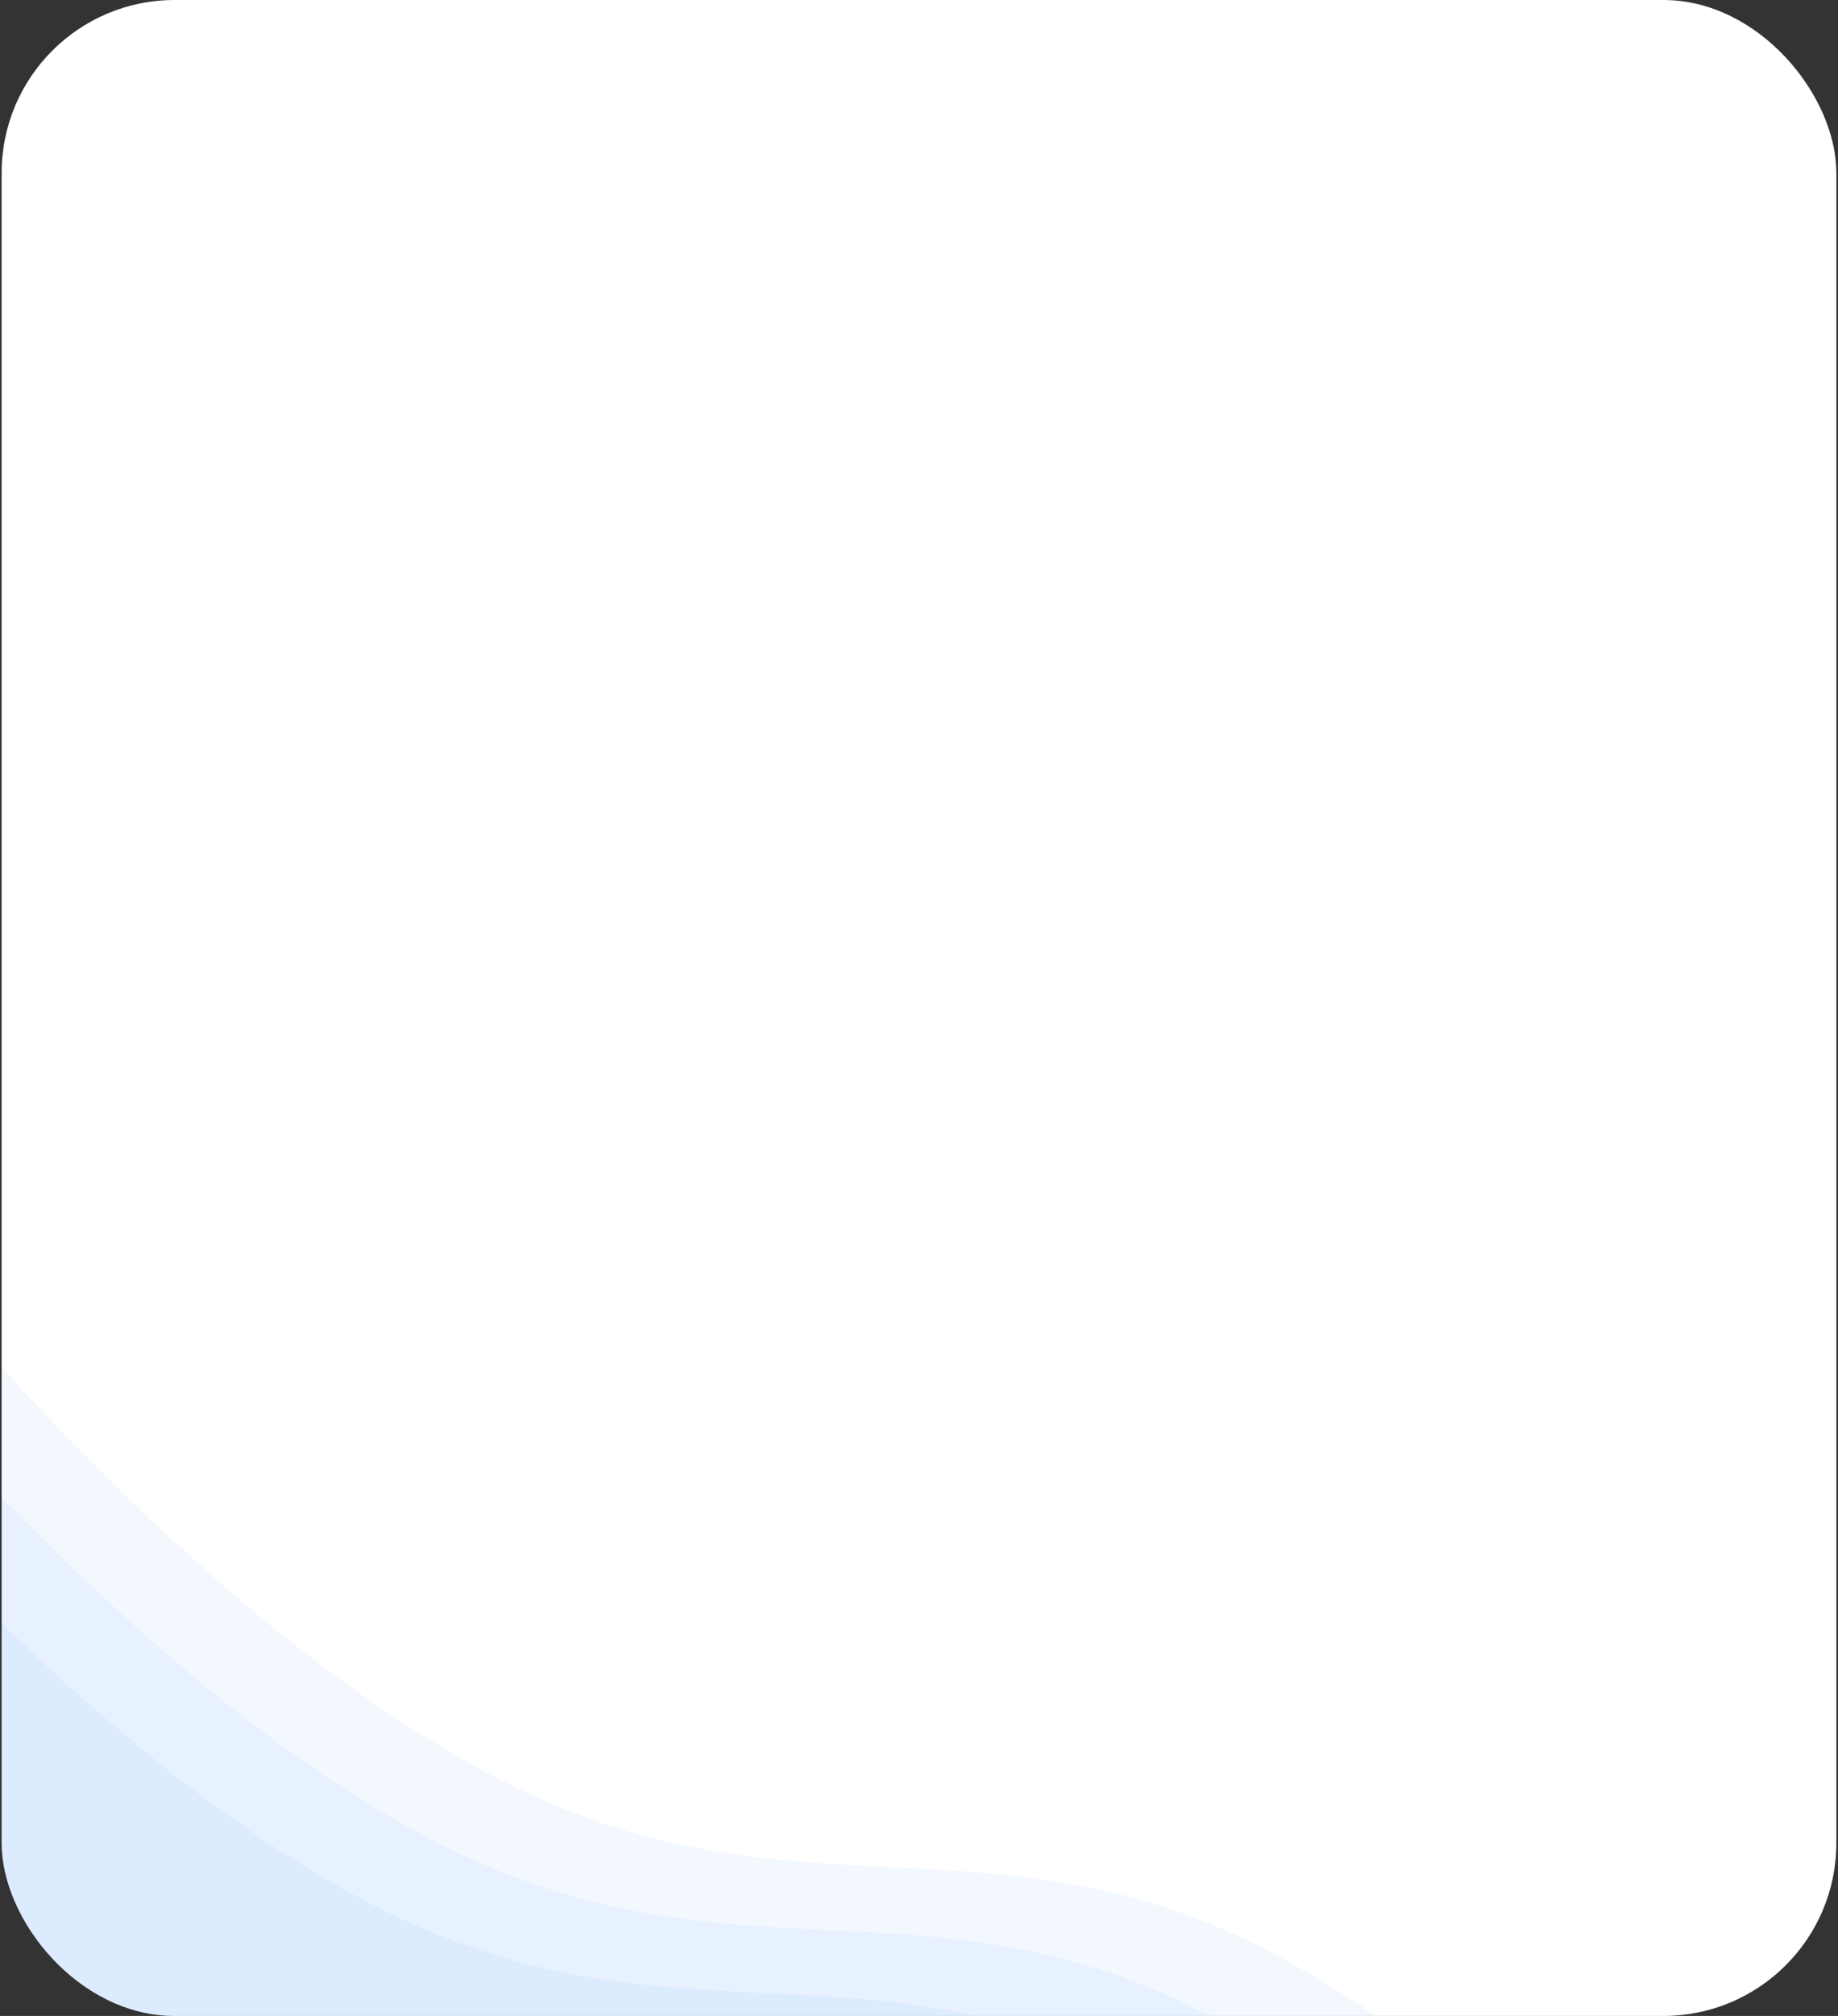
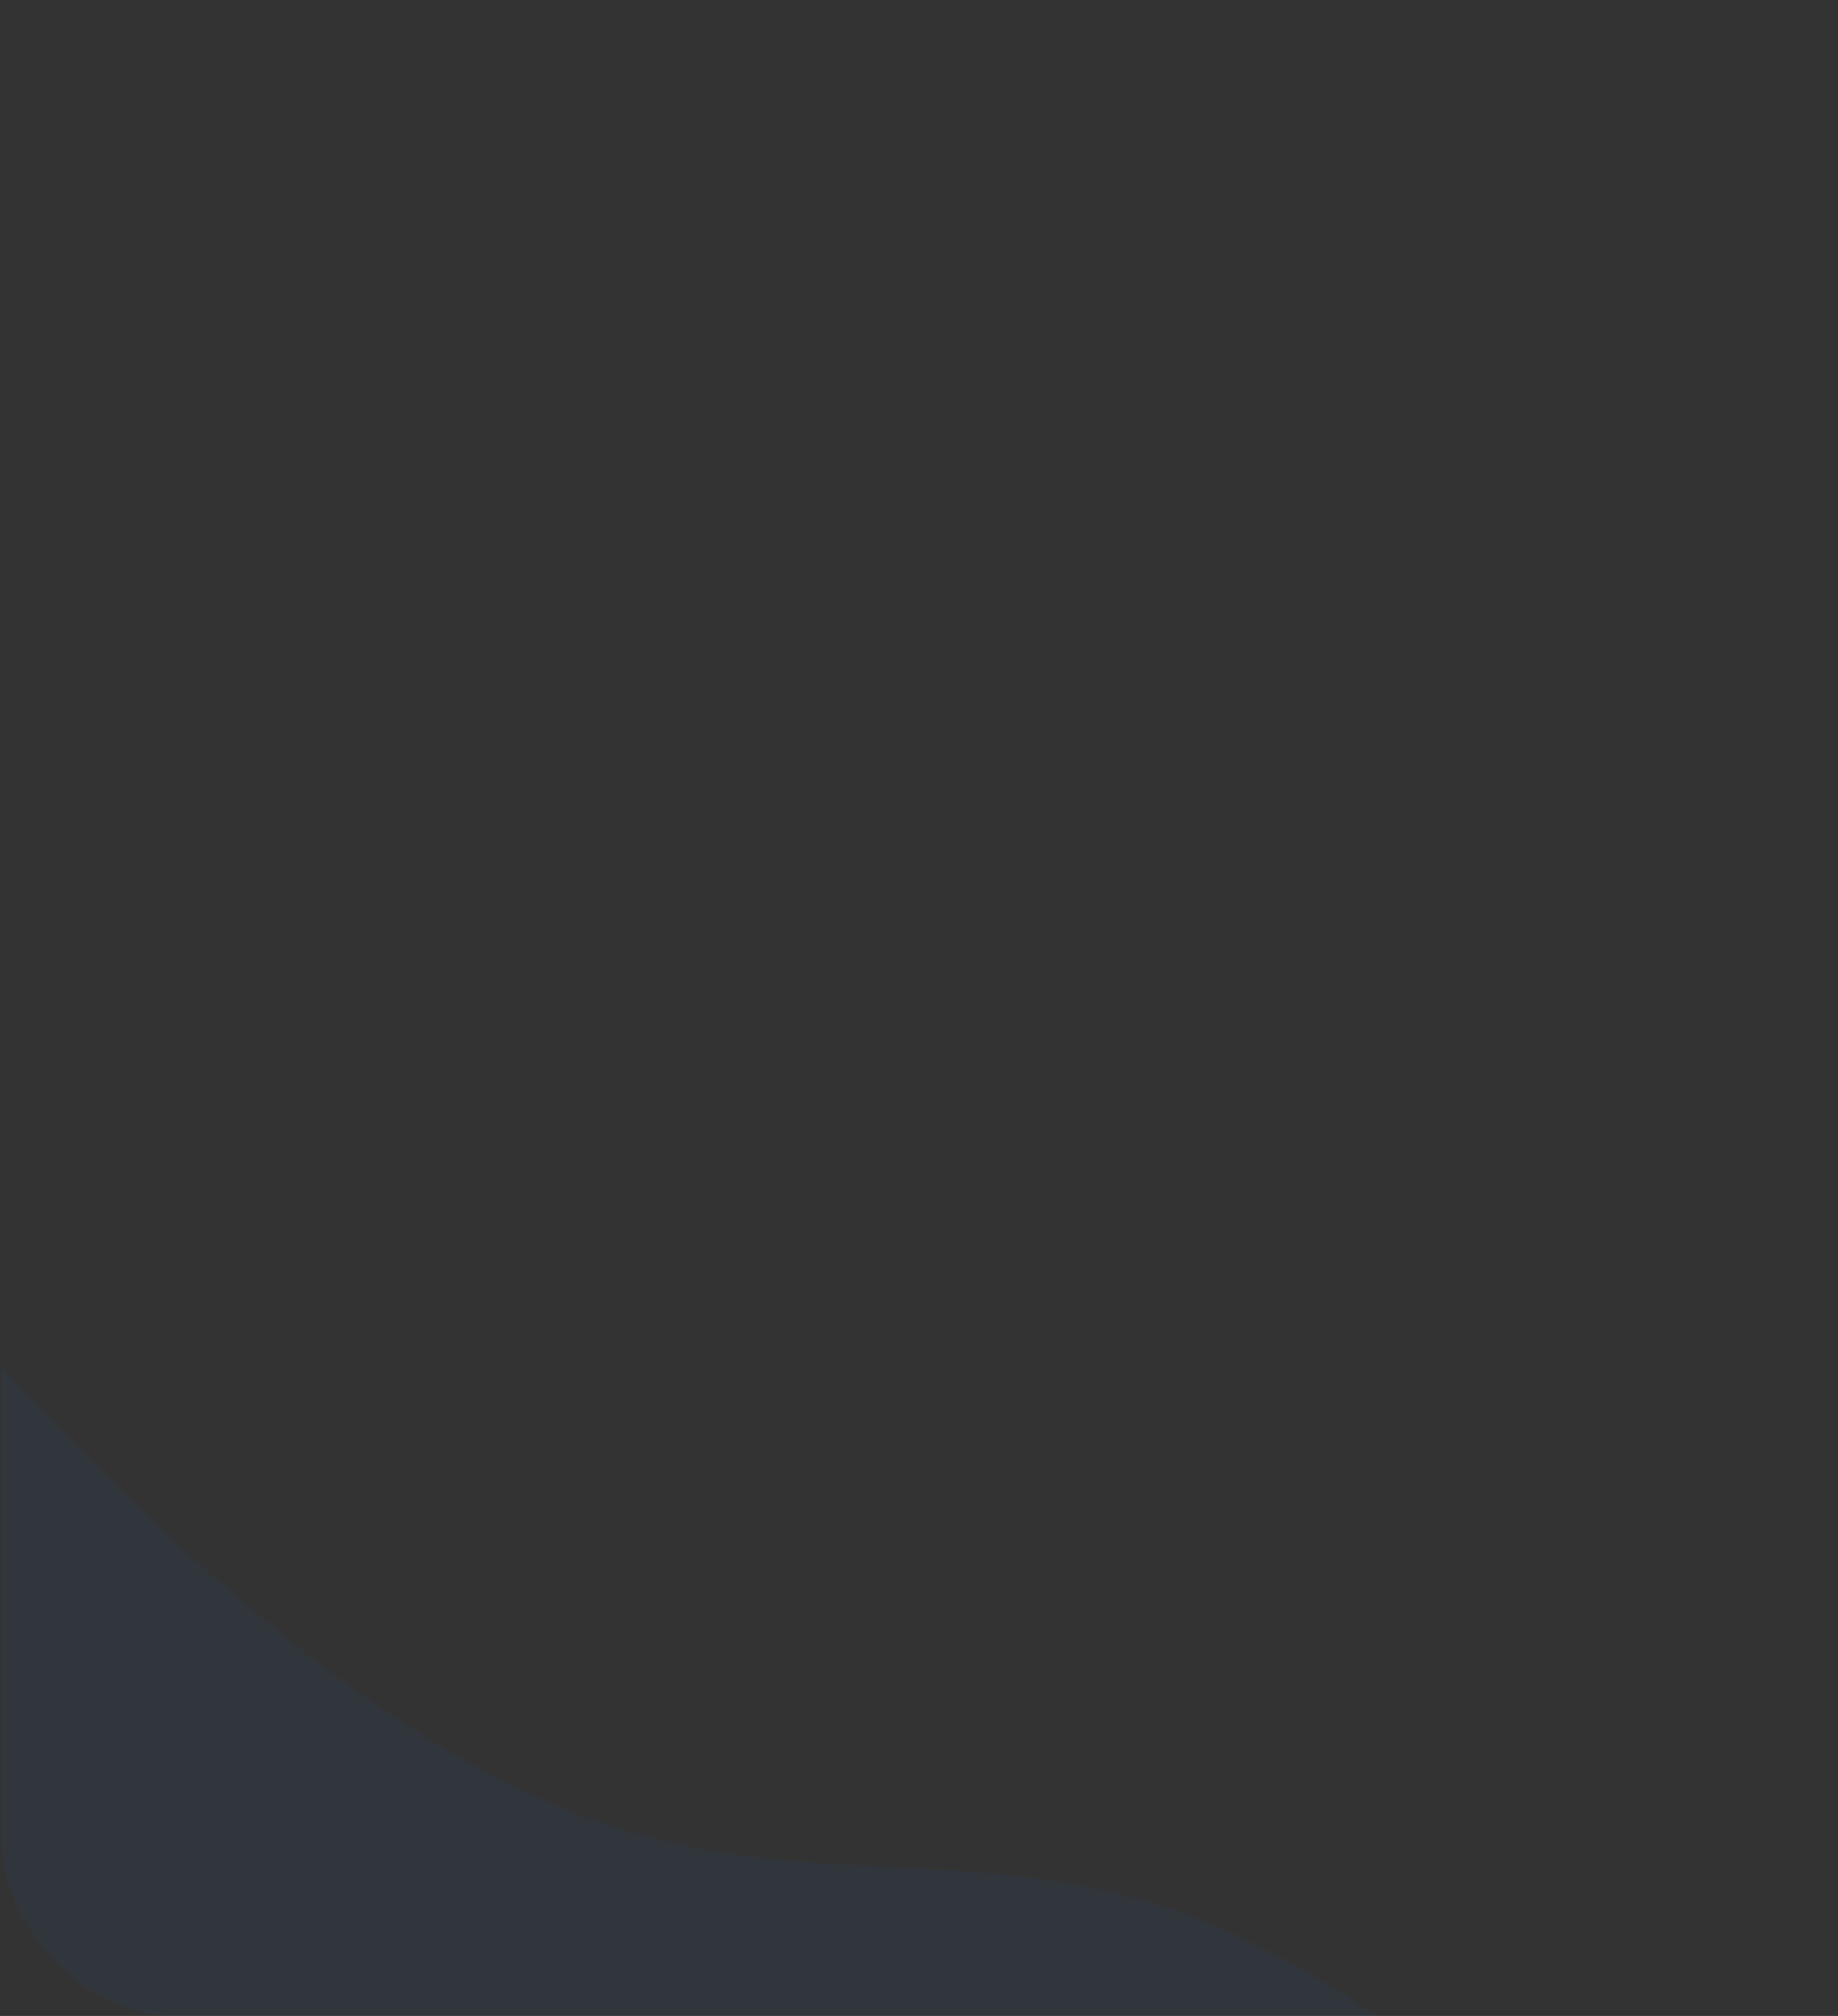
<svg xmlns="http://www.w3.org/2000/svg" width="310" height="340" viewBox="0 0 310 340" fill="none">
  <rect x="0" y="0" width="310" height="340" fill="#333333" stroke="none" />
  <g clip-path="url(#clip0_244_262)">
-     <rect x="0.278" width="309.444" height="340" rx="29.167" fill="white" />
    <g clip-path="url(#clip1_244_262)">
      <mask id="mask0_244_262" style="mask-type:luminance" maskUnits="userSpaceOnUse" x="-153" y="102" width="460" height="459">
        <path d="M306.147 406.473L1.674 102L-152.687 256.361L151.786 560.834L306.147 406.473Z" fill="white" />
      </mask>
      <g mask="url(#mask0_244_262)">
        <path d="M211.953 327.987C254.438 349.017 305.643 406.977 305.643 406.977L220.515 492.105C220.515 492.105 183.881 452.026 154.498 434.49C103.348 403.964 58.816 427.91 5.724 400.904C-68.894 362.95 -139.984 243.658 -139.984 243.658L-56.222 159.895C-56.222 159.895 18.562 270.73 90.769 303.212C135.585 323.371 167.81 306.137 211.953 327.987Z" fill="#0066FF" fill-opacity="0.05" />
      </g>
    </g>
    <g clip-path="url(#clip2_244_262)">
      <mask id="mask1_244_262" style="mask-type:luminance" maskUnits="userSpaceOnUse" x="-164" y="112" width="460" height="460">
        <path d="M295.526 417.094L-8.947 112.621L-163.308 266.982L141.165 571.455L295.526 417.094Z" fill="white" />
      </mask>
      <g mask="url(#mask1_244_262)">
-         <path d="M201.332 338.608C243.817 359.638 295.021 417.598 295.021 417.598L209.893 502.726C209.893 502.726 173.26 462.647 143.877 445.111C92.727 414.585 48.195 438.531 -4.897 411.525C-79.516 373.571 -150.605 254.279 -150.605 254.279L-66.843 170.517C-66.843 170.517 7.941 281.352 80.148 313.833C124.964 333.992 157.188 316.758 201.332 338.608Z" fill="#0066FF" fill-opacity="0.05" />
+         <path d="M201.332 338.608C243.817 359.638 295.021 417.598 295.021 417.598L209.893 502.726C209.893 502.726 173.26 462.647 143.877 445.111C92.727 414.585 48.195 438.531 -4.897 411.525C-79.516 373.571 -150.605 254.279 -150.605 254.279L-66.843 170.517C-66.843 170.517 7.941 281.352 80.148 313.833C124.964 333.992 157.188 316.758 201.332 338.608" fill="#0066FF" fill-opacity="0.05" />
      </g>
    </g>
    <mask id="mask2_244_262" style="mask-type:luminance" maskUnits="userSpaceOnUse" x="-181" y="119" width="470" height="470">
-       <path d="M288.445 424.175L-16.028 119.702L-180.406 284.08L124.067 588.553L288.445 424.175Z" fill="white" />
-     </mask>
+       </mask>
    <g mask="url(#mask2_244_262)">
      <path d="M190.71 349.23C233.195 370.26 284.4 428.219 284.4 428.219L199.272 513.347C199.272 513.347 162.639 473.268 133.255 455.732C82.105 425.206 37.574 449.152 -15.519 422.146C-90.137 384.192 -161.226 264.9 -161.226 264.9L-77.464 181.138C-77.464 181.138 -2.68 291.973 69.527 324.454C114.342 344.614 146.567 327.379 190.71 349.23Z" fill="#0066FF" fill-opacity="0.05" />
    </g>
  </g>
  <defs>
    <clipPath id="clip0_244_262">
      <rect x="0.278" width="309.444" height="340" rx="29.167" fill="white" />
    </clipPath>
    <clipPath id="clip1_244_262">
      <rect width="430.59" height="218.299" fill="white" transform="translate(1.674 102) rotate(45)" />
    </clipPath>
    <clipPath id="clip2_244_262">
-       <rect width="430.59" height="218.299" fill="white" transform="translate(-8.947 112.621) rotate(45)" />
-     </clipPath>
+       </clipPath>
  </defs>
</svg>